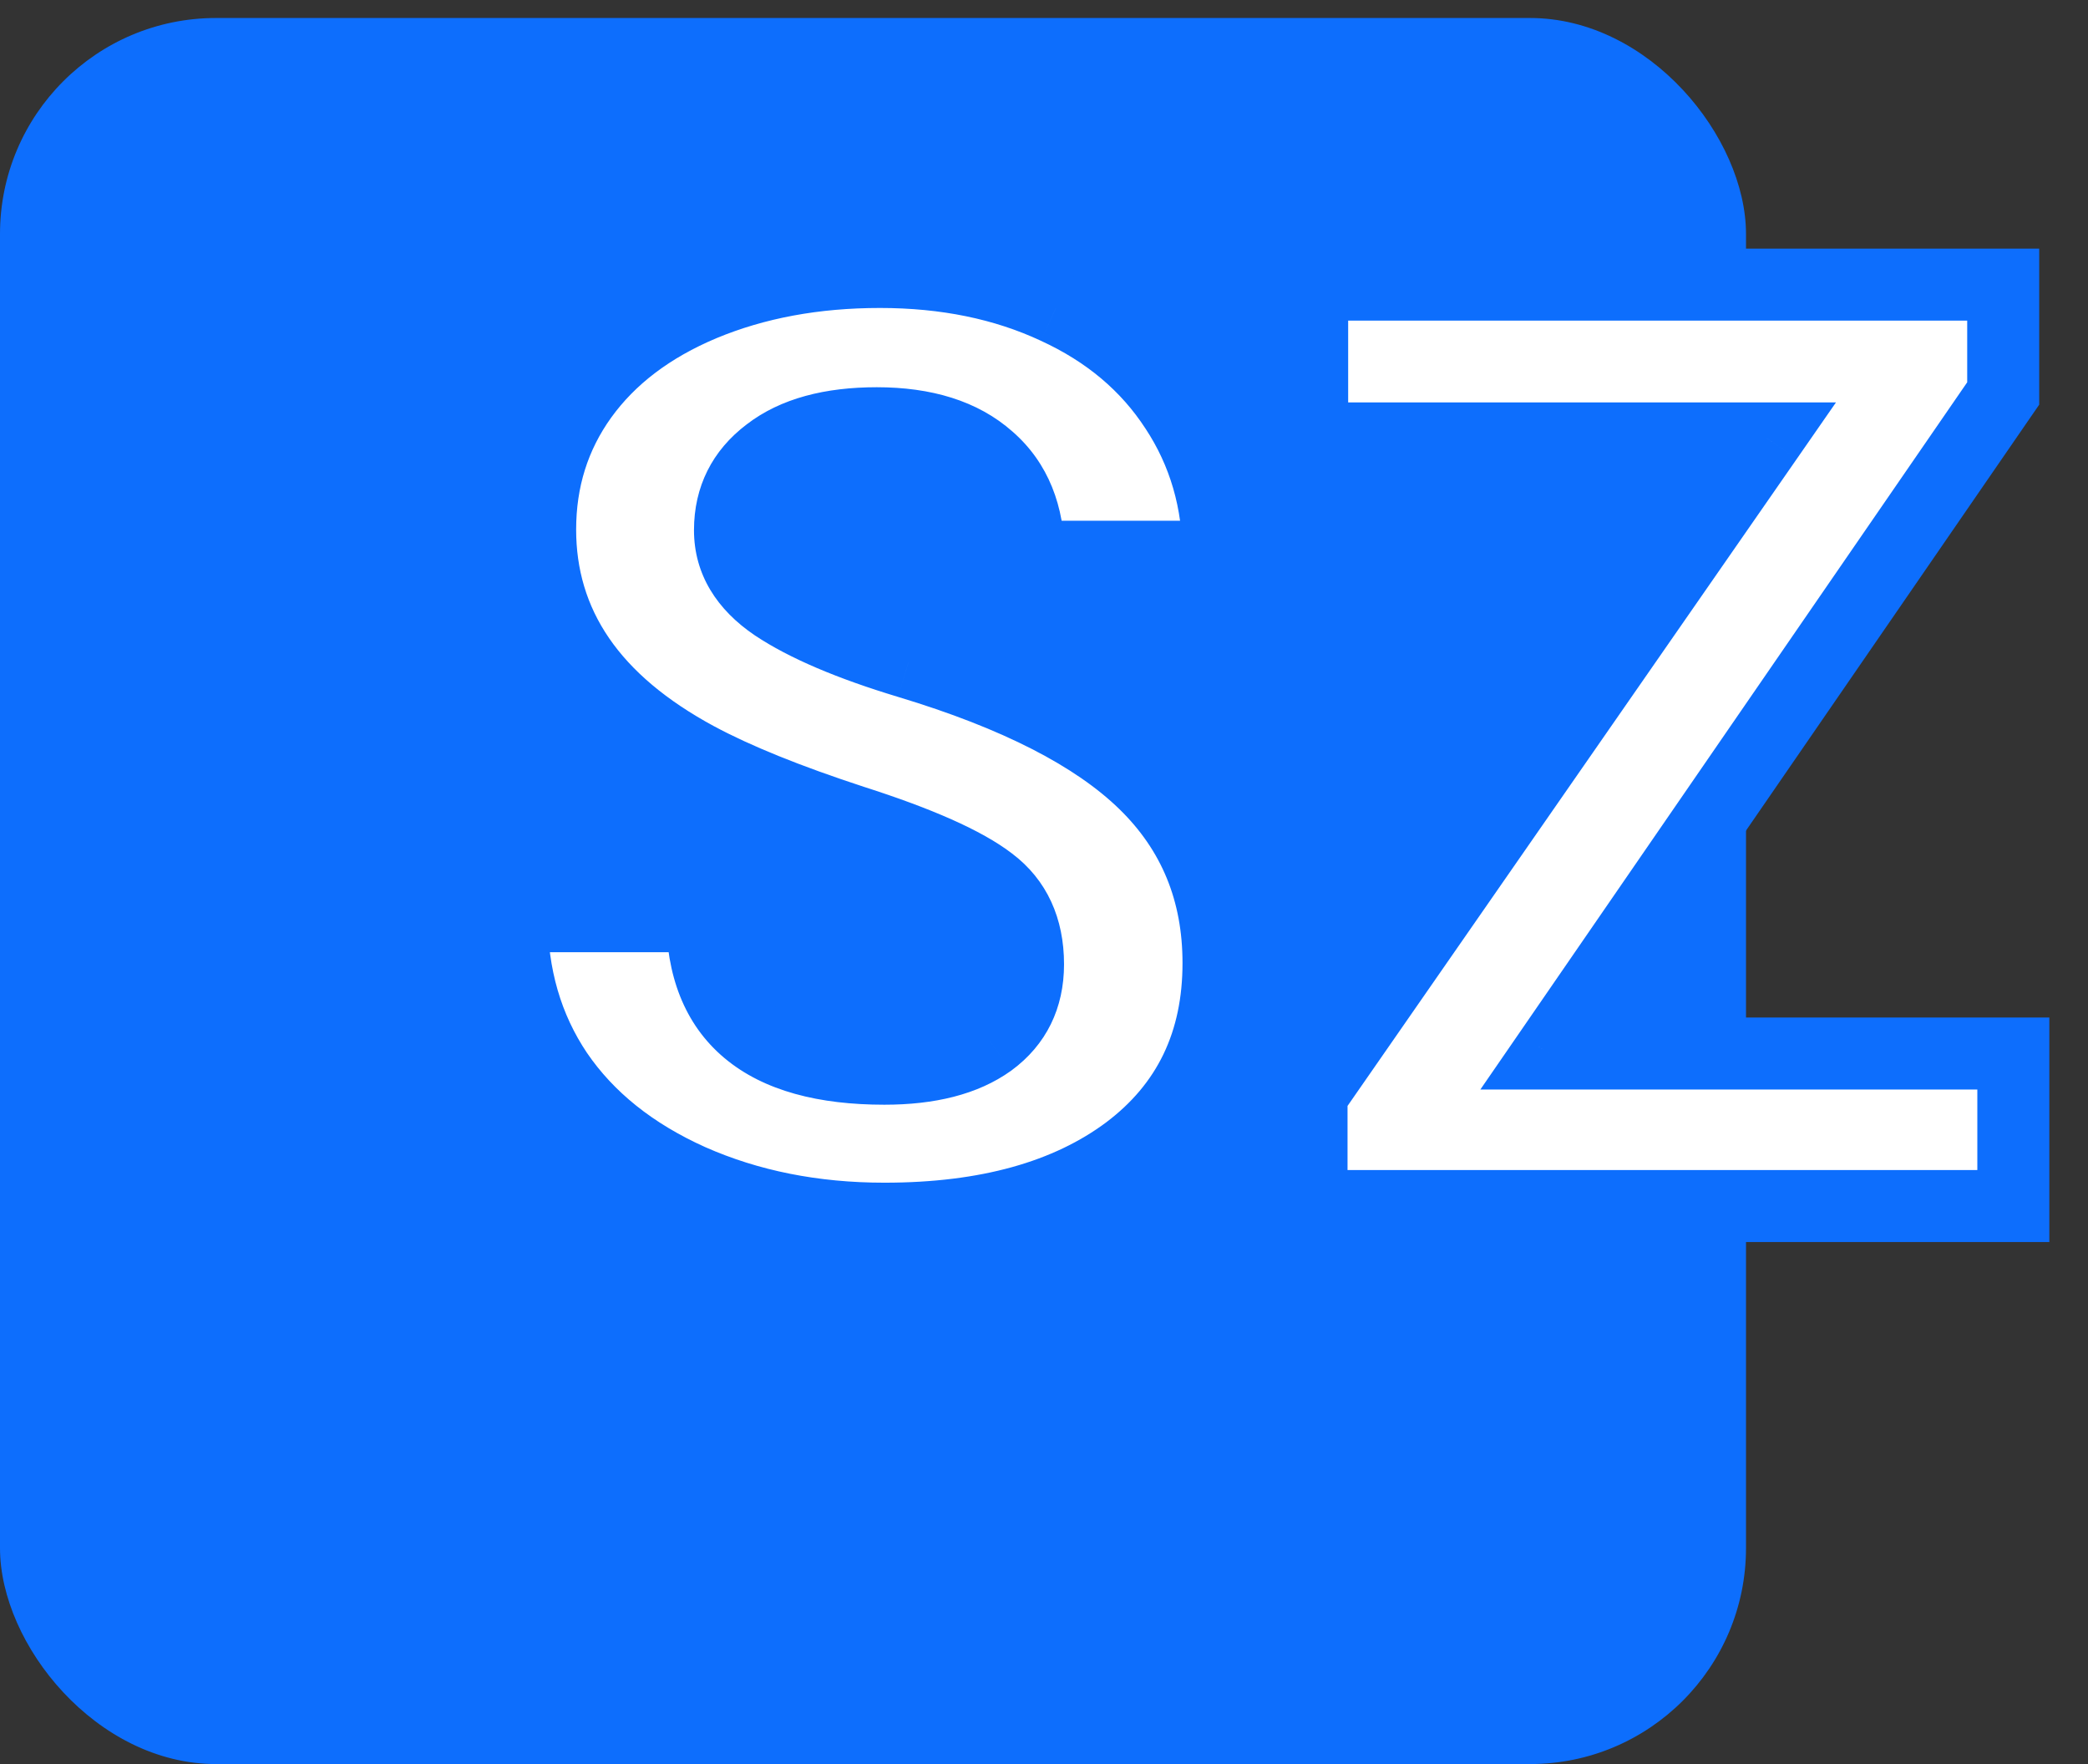
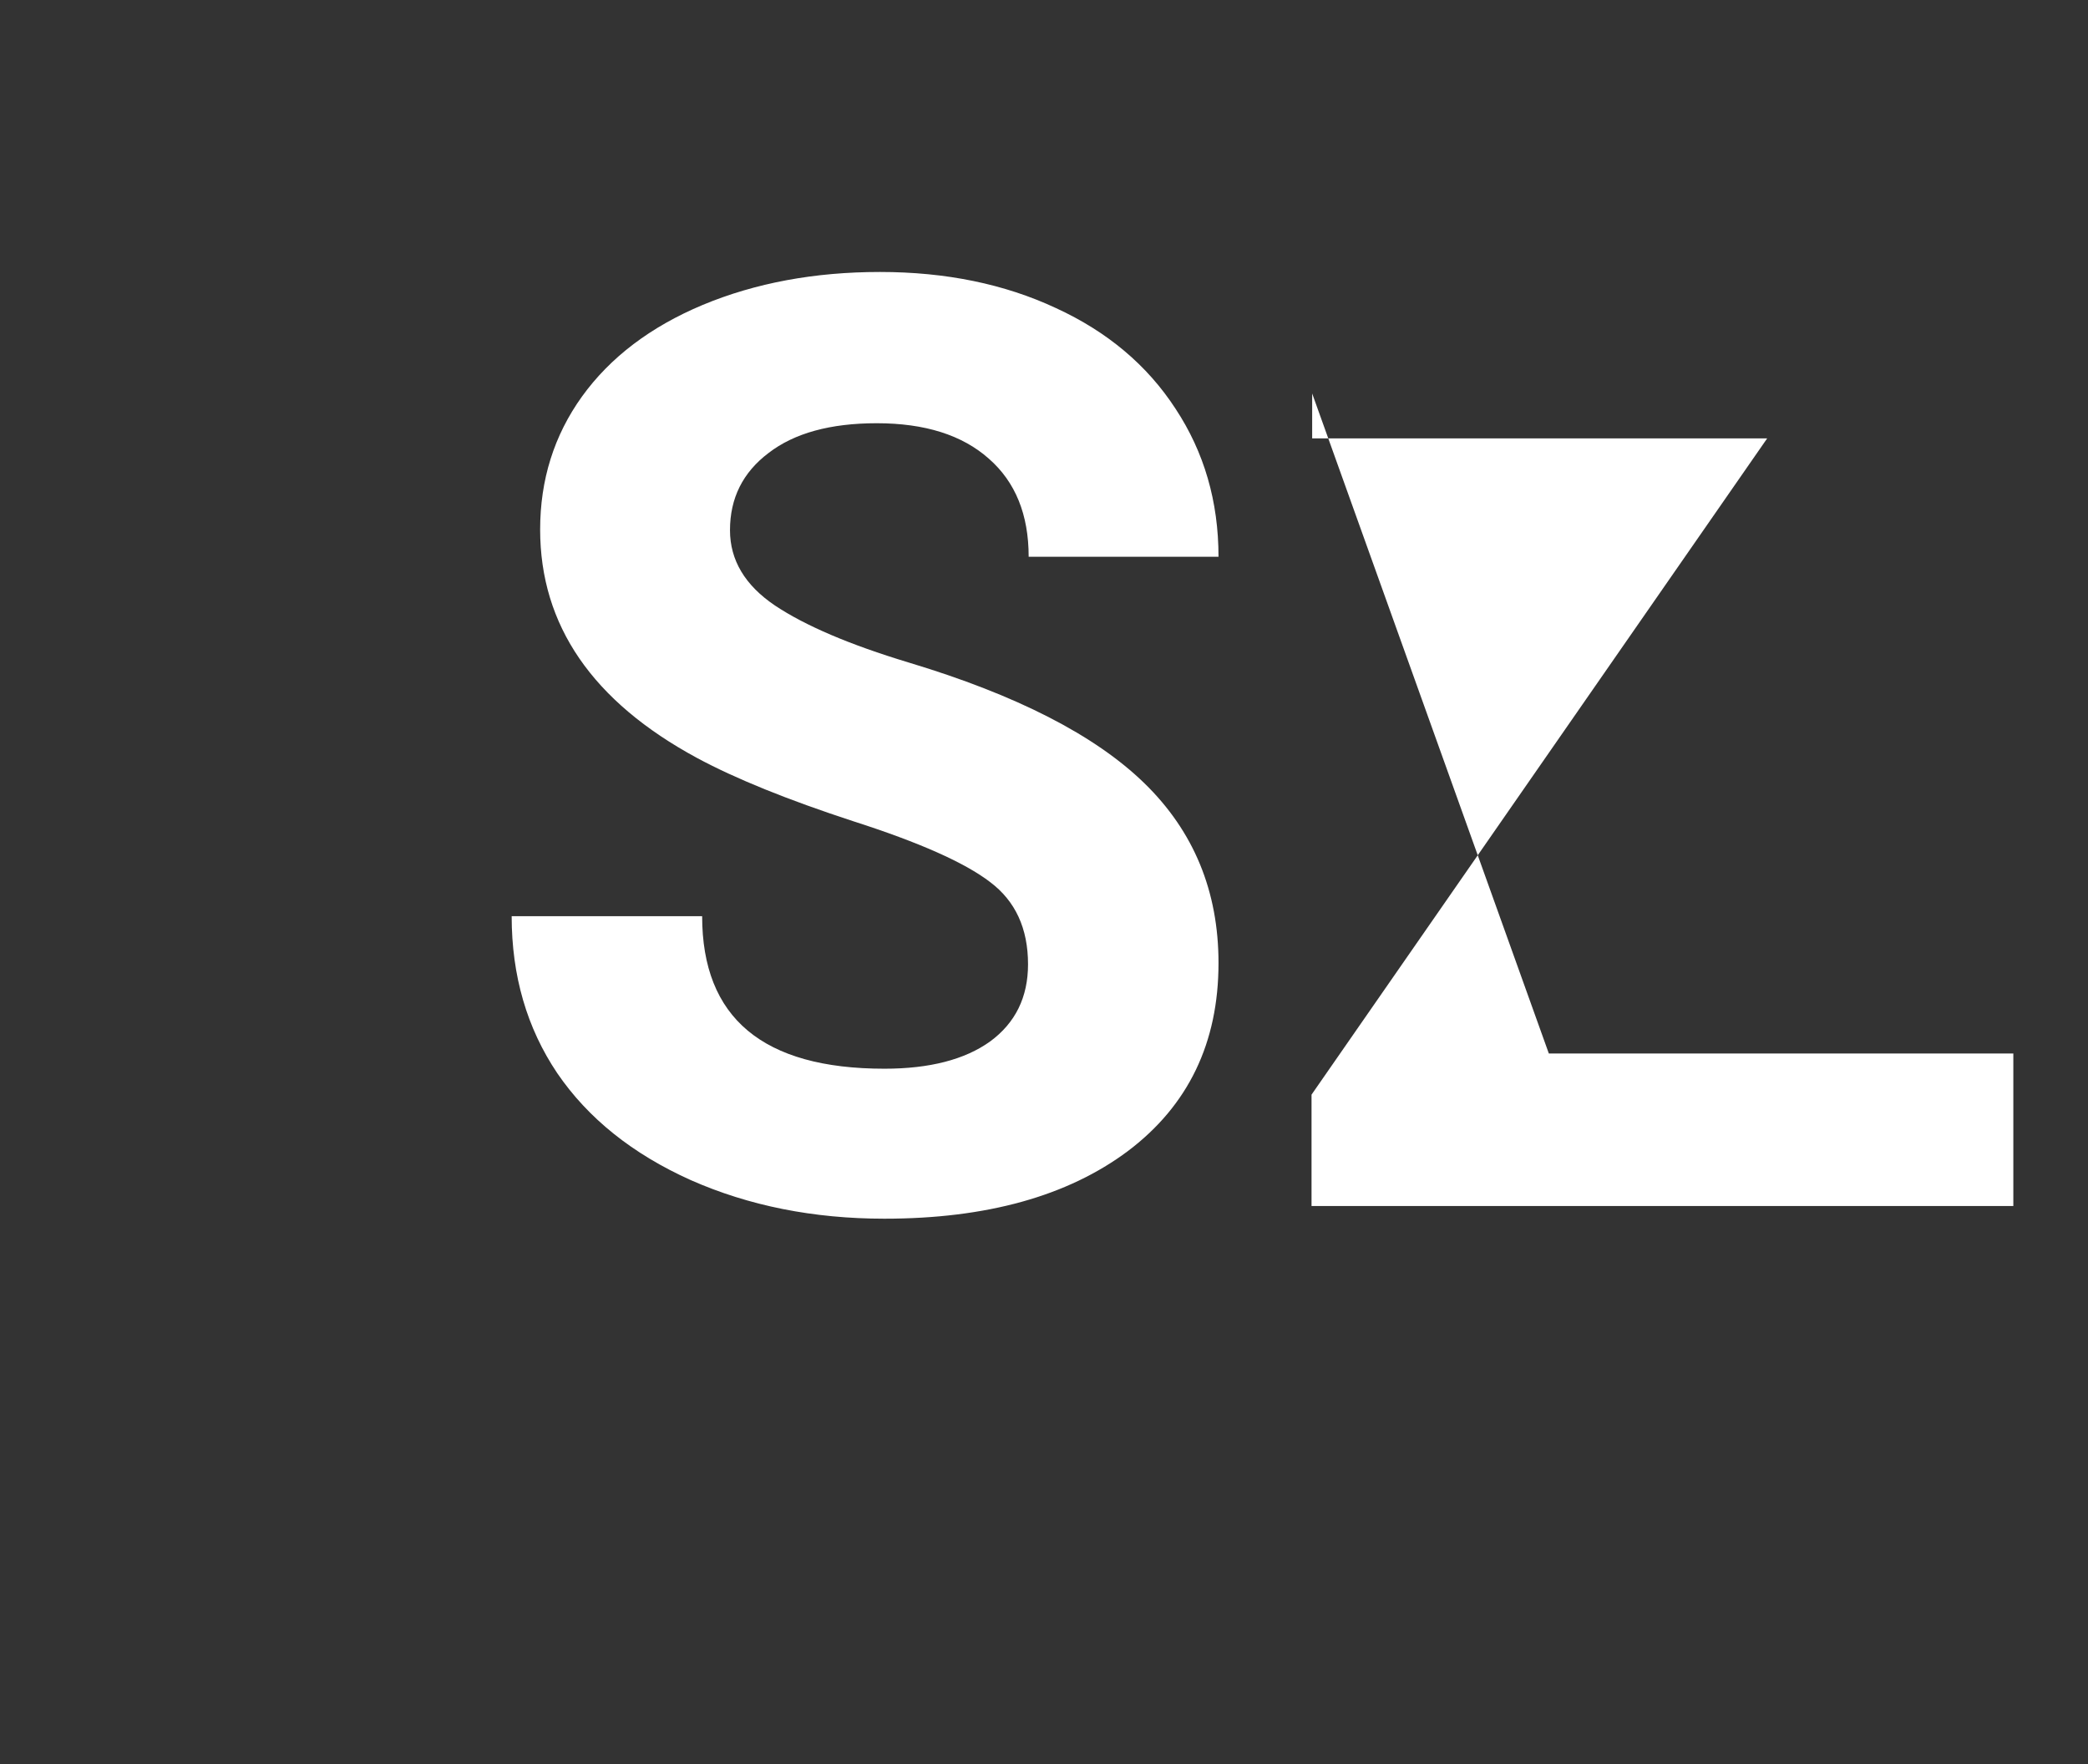
<svg xmlns="http://www.w3.org/2000/svg" width="116" height="98" viewBox="0 0 116 98" fill="none">
  <rect x="0" y="0" width="116" height="98" fill="#333333" stroke="none" />
-   <rect y="1" width="97" height="97" rx="12" fill="#0D6EFD" />
-   <path d="M57.113 53.57C57.113 51.578 56.41 50.055 55.004 49C53.598 47.922 51.066 46.797 47.41 45.625C43.754 44.43 40.859 43.258 38.727 42.109C32.914 38.969 30.008 34.738 30.008 29.418C30.008 26.652 30.781 24.191 32.328 22.035C33.898 19.855 36.137 18.156 39.043 16.938C41.973 15.719 45.254 15.109 48.887 15.109C52.543 15.109 55.801 15.777 58.66 17.113C61.52 18.426 63.734 20.289 65.305 22.703C66.898 25.117 67.695 27.859 67.695 30.93H57.148C57.148 28.586 56.41 26.77 54.934 25.48C53.457 24.168 51.383 23.512 48.711 23.512C46.133 23.512 44.129 24.062 42.699 25.164C41.27 26.242 40.555 27.672 40.555 29.453C40.555 31.117 41.387 32.512 43.051 33.637C44.738 34.762 47.211 35.816 50.469 36.801C56.469 38.605 60.84 40.844 63.582 43.516C66.324 46.188 67.695 49.516 67.695 53.5C67.695 57.93 66.019 61.41 62.668 63.941C59.316 66.449 54.805 67.703 49.133 67.703C45.195 67.703 41.609 66.988 38.375 65.559C35.141 64.106 32.668 62.125 30.957 59.617C29.27 57.109 28.426 54.203 28.426 50.898H39.008C39.008 56.547 42.383 59.371 49.133 59.371C51.641 59.371 53.598 58.867 55.004 57.859C56.41 56.828 57.113 55.398 57.113 53.57ZM86.047 58.527H111.852V67H72.863V60.812L98.176 24.355H72.898V15.812H111.289V21.859L86.047 58.527Z" fill="white" />
-   <path d="M55.004 49L53.787 50.587L53.795 50.594L53.804 50.6L55.004 49ZM47.41 45.625L46.789 47.526L46.8 47.53L47.41 45.625ZM38.727 42.109L37.776 43.869L37.778 43.87L38.727 42.109ZM32.328 22.035L30.705 20.866L30.703 20.869L32.328 22.035ZM39.043 16.938L38.275 15.091L38.27 15.093L39.043 16.938ZM58.66 17.113L57.814 18.925L57.826 18.931L58.66 17.113ZM65.305 22.703L63.628 23.794L63.636 23.805L65.305 22.703ZM67.695 30.93V32.93H69.695V30.93H67.695ZM57.148 30.93H55.148V32.93H57.148V30.93ZM54.934 25.48L53.605 26.975L53.611 26.981L53.618 26.987L54.934 25.48ZM42.699 25.164L43.903 26.761L43.912 26.755L43.92 26.748L42.699 25.164ZM43.051 33.637L41.931 35.294L41.941 35.301L43.051 33.637ZM50.469 36.801L49.89 38.715L49.893 38.716L50.469 36.801ZM62.668 63.941L63.866 65.543L63.873 65.537L62.668 63.941ZM38.375 65.559L37.555 67.383L37.566 67.388L38.375 65.559ZM30.957 59.617L29.298 60.734L29.305 60.744L30.957 59.617ZM28.426 50.898V48.898H26.426V50.898H28.426ZM39.008 50.898H41.008V48.898H39.008V50.898ZM55.004 57.859L56.169 59.485L56.178 59.479L56.187 59.472L55.004 57.859ZM59.113 53.57C59.113 51.045 58.186 48.886 56.204 47.4L53.804 50.6C54.634 51.223 55.113 52.112 55.113 53.57H59.113ZM56.221 47.413C54.52 46.109 51.701 44.9 48.021 43.72L46.8 47.53C50.432 48.694 52.675 49.735 53.787 50.587L56.221 47.413ZM48.032 43.724C44.431 42.547 41.661 41.418 39.675 40.348L37.778 43.87C40.058 45.098 43.077 46.313 46.789 47.526L48.032 43.724ZM39.677 40.35C34.326 37.459 32.008 33.815 32.008 29.418H28.008C28.008 35.662 31.502 40.479 37.776 43.869L39.677 40.35ZM32.008 29.418C32.008 27.052 32.661 25.002 33.953 23.201L30.703 20.869C28.902 23.38 28.008 26.253 28.008 29.418H32.008ZM33.951 23.204C35.271 21.372 37.191 19.883 39.816 18.782L38.27 15.093C35.083 16.429 32.526 18.339 30.705 20.866L33.951 23.204ZM39.811 18.784C42.465 17.68 45.48 17.109 48.887 17.109V13.109C45.028 13.109 41.481 13.757 38.275 15.091L39.811 18.784ZM48.887 17.109C52.297 17.109 55.258 17.731 57.814 18.925L59.507 15.301C56.343 13.823 52.789 13.109 48.887 13.109V17.109ZM57.826 18.931C60.374 20.101 62.283 21.726 63.628 23.794L66.981 21.613C65.186 18.852 62.665 16.751 59.495 15.296L57.826 18.931ZM63.636 23.805C65 25.872 65.695 28.226 65.695 30.93H69.695C69.695 27.493 68.797 24.363 66.974 21.601L63.636 23.805ZM67.695 28.93H57.148V32.93H67.695V28.93ZM59.148 30.93C59.148 28.132 58.246 25.717 56.249 23.974L53.618 26.987C54.575 27.822 55.148 29.04 55.148 30.93H59.148ZM56.262 23.986C54.307 22.248 51.698 21.512 48.711 21.512V25.512C51.067 25.512 52.607 26.088 53.605 26.975L56.262 23.986ZM48.711 21.512C45.875 21.512 43.38 22.115 41.478 23.58L43.92 26.748C44.878 26.01 46.391 25.512 48.711 25.512V21.512ZM41.495 23.567C39.567 25.021 38.555 27.04 38.555 29.453H42.555C42.555 28.303 42.972 27.463 43.903 26.761L41.495 23.567ZM38.555 29.453C38.555 31.924 39.847 33.885 41.931 35.294L44.171 31.98C42.927 31.139 42.555 30.31 42.555 29.453H38.555ZM41.941 35.301C43.866 36.584 46.553 37.707 49.89 38.715L51.047 34.886C47.869 33.926 45.61 32.94 44.16 31.973L41.941 35.301ZM49.893 38.716C55.758 40.48 59.777 42.6 62.186 44.948L64.978 42.083C61.903 39.087 57.179 36.731 51.045 34.886L49.893 38.716ZM62.186 44.948C64.525 47.227 65.695 50.031 65.695 53.5H69.695C69.695 49.001 68.124 45.148 64.978 42.083L62.186 44.948ZM65.695 53.5C65.695 57.343 64.283 60.216 61.463 62.345L63.873 65.537C67.756 62.605 69.695 58.517 69.695 53.5H65.695ZM61.47 62.34C58.568 64.511 54.524 65.703 49.133 65.703V69.703C55.085 69.703 60.065 68.387 63.866 65.543L61.47 62.34ZM49.133 65.703C45.442 65.703 42.136 65.034 39.184 63.729L37.566 67.388C41.083 68.942 44.949 69.703 49.133 69.703V65.703ZM39.195 63.734C36.239 62.407 34.079 60.645 32.609 58.49L29.305 60.744C31.256 63.605 34.042 65.804 37.555 67.383L39.195 63.734ZM32.616 58.501C31.172 56.354 30.426 53.844 30.426 50.898H26.426C26.426 54.562 27.367 57.865 29.298 60.734L32.616 58.501ZM28.426 52.898H39.008V48.898H28.426V52.898ZM37.008 50.898C37.008 54.134 37.991 56.892 40.256 58.787C42.452 60.624 45.528 61.371 49.133 61.371V57.371C45.988 57.371 44.002 56.706 42.823 55.719C41.712 54.79 41.008 53.312 41.008 50.898H37.008ZM49.133 61.371C51.879 61.371 54.301 60.824 56.169 59.485L53.839 56.234C52.894 56.911 51.403 57.371 49.133 57.371V61.371ZM56.187 59.472C58.135 58.043 59.113 55.999 59.113 53.57H55.113C55.113 54.797 54.685 55.613 53.821 56.247L56.187 59.472ZM86.047 58.527L84.4 57.393L82.242 60.527H86.047V58.527ZM111.852 58.527H113.852V56.527H111.852V58.527ZM111.852 67V69H113.852V67H111.852ZM72.863 67H70.863V69H72.863V67ZM72.863 60.812L71.22 59.672L70.863 60.186V60.812H72.863ZM98.176 24.355L99.819 25.496L101.999 22.355H98.176V24.355ZM72.898 24.355H70.898V26.355H72.898V24.355ZM72.898 15.812V13.812H70.898V15.812H72.898ZM111.289 15.812H113.289V13.812H111.289V15.812ZM111.289 21.859L112.936 22.993L113.289 22.481V21.859H111.289ZM86.047 60.527H111.852V56.527H86.047V60.527ZM109.852 58.527V67H113.852V58.527H109.852ZM111.852 65H72.863V69H111.852V65ZM74.863 67V60.812H70.863V67H74.863ZM74.506 61.953L99.819 25.496L96.533 23.215L71.22 59.672L74.506 61.953ZM98.176 22.355H72.898V26.355H98.176V22.355ZM74.898 24.355V15.812H70.898V24.355H74.898ZM72.898 17.812H111.289V13.812H72.898V17.812ZM109.289 15.812V21.859H113.289V15.812H109.289ZM109.642 20.725L84.4 57.393L87.694 59.661L112.936 22.993L109.642 20.725Z" fill="#0D6EFD" />
+   <path d="M57.113 53.57C57.113 51.578 56.41 50.055 55.004 49C53.598 47.922 51.066 46.797 47.41 45.625C43.754 44.43 40.859 43.258 38.727 42.109C32.914 38.969 30.008 34.738 30.008 29.418C30.008 26.652 30.781 24.191 32.328 22.035C33.898 19.855 36.137 18.156 39.043 16.938C41.973 15.719 45.254 15.109 48.887 15.109C52.543 15.109 55.801 15.777 58.66 17.113C61.52 18.426 63.734 20.289 65.305 22.703C66.898 25.117 67.695 27.859 67.695 30.93H57.148C57.148 28.586 56.41 26.77 54.934 25.48C53.457 24.168 51.383 23.512 48.711 23.512C46.133 23.512 44.129 24.062 42.699 25.164C41.27 26.242 40.555 27.672 40.555 29.453C40.555 31.117 41.387 32.512 43.051 33.637C44.738 34.762 47.211 35.816 50.469 36.801C56.469 38.605 60.84 40.844 63.582 43.516C66.324 46.188 67.695 49.516 67.695 53.5C67.695 57.93 66.019 61.41 62.668 63.941C59.316 66.449 54.805 67.703 49.133 67.703C45.195 67.703 41.609 66.988 38.375 65.559C35.141 64.106 32.668 62.125 30.957 59.617C29.27 57.109 28.426 54.203 28.426 50.898H39.008C39.008 56.547 42.383 59.371 49.133 59.371C51.641 59.371 53.598 58.867 55.004 57.859C56.41 56.828 57.113 55.398 57.113 53.57ZM86.047 58.527H111.852V67H72.863V60.812L98.176 24.355H72.898V15.812V21.859L86.047 58.527Z" fill="white" />
</svg>